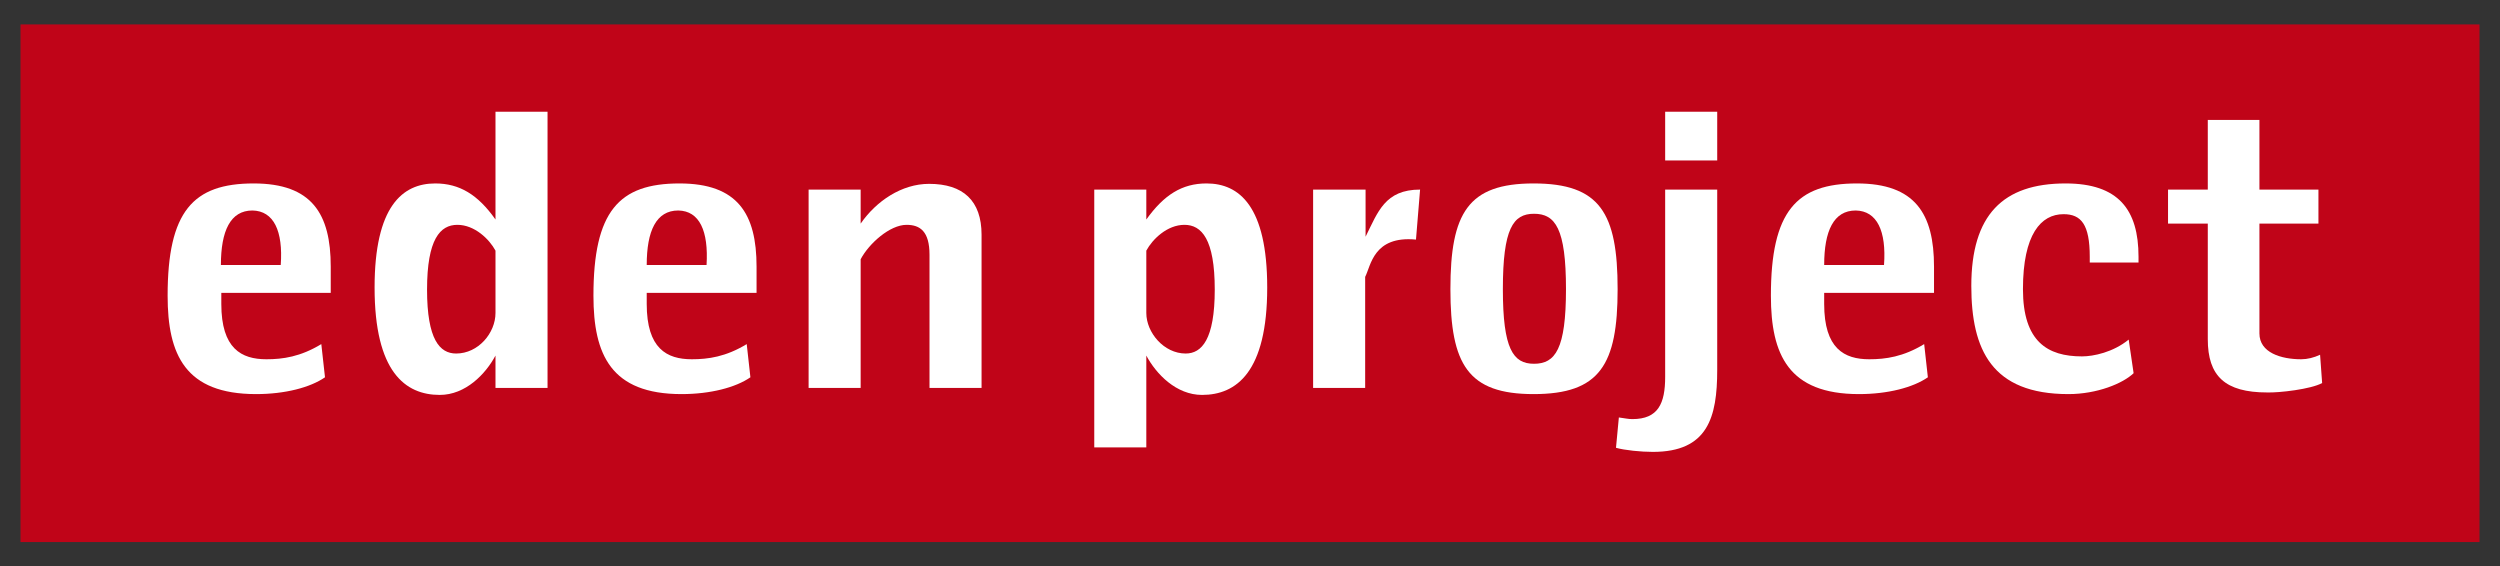
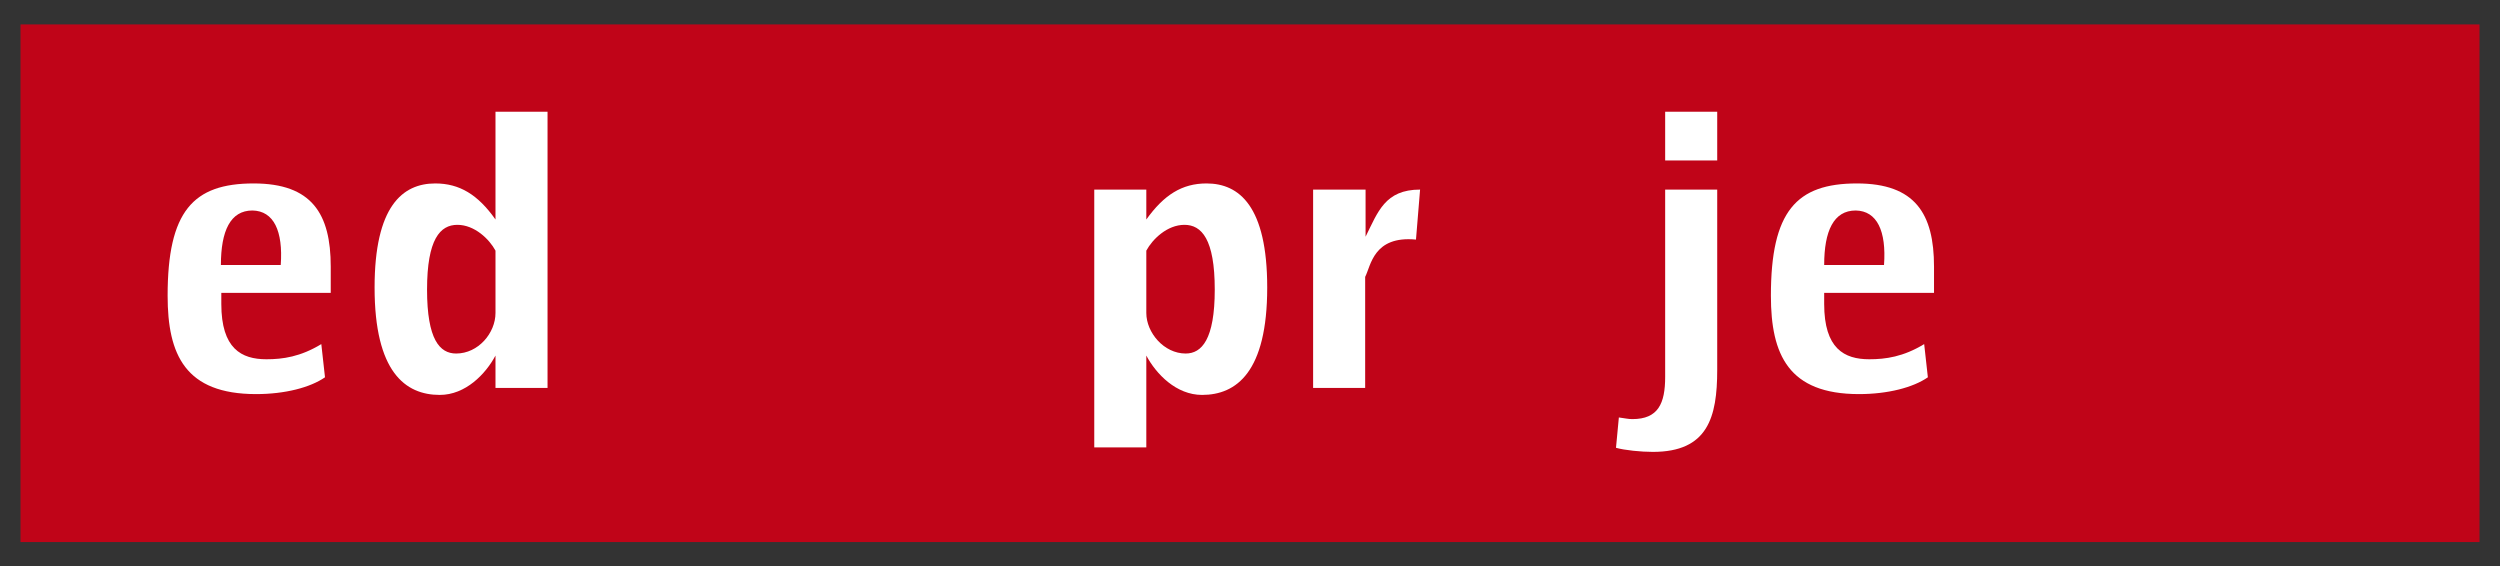
<svg xmlns="http://www.w3.org/2000/svg" version="1.1" id="layer" x="0px" y="0px" viewBox="0 0 610 138.22" style="enable-background:new 0 0 610 138.22;" xml:space="preserve">
  <rect x="0" y="0" width="610" height="138.22" fill="#333333" stroke="none" />
  <style type="text/css">
	.st0{fill:#C00418;}
	.st1{fill-rule:evenodd;clip-rule:evenodd;fill:#FFFFFF;}
	.st2{fill:#FFFFFF;}
</style>
  <g>
    <rect x="5" y="5.96" class="st0" width="600" height="126.3" />
    <path class="st1" d="M309.2,70.16c0-19.8-6.8-25.4-14.8-25.4   c-6,0-10.4,2.8-14.7,8.8v-7.3H267v62.9h12.7V86.76   c2.4,4.5,7.3,9.6,13.6,9.6C301.7,96.36,309.2,90.76,309.2,70.16    M296.4,70.66c0,12.2-3.2,15.6-7.1,15.6   c-5.3,0-9.6-5.1-9.6-9.9V61.16c1.5-2.8,5.1-6.3,9.3-6.3   C293.2,54.86,296.4,58.36,296.4,70.66" />
-     <path class="st1" d="M394.7,70.56c0-18.6-4.3-25.8-20.5-25.8   c-16,0-20.3,7.2-20.3,25.8c0,18.4,4.3,25.6,20.3,25.6   C390.4,96.16,394.7,88.96,394.7,70.56 M382.1,70.56   c0,14.6-2.6,18.2-7.8,18.2c-5.1,0-7.6-3.6-7.6-18.2   c0-14.8,2.5-18.4,7.6-18.4C379.5,52.16,382.1,55.76,382.1,70.56" />
    <path class="st1" d="M419,27.26h-12.7v11.9h12.7V27.26z M419,90.26v-44   h-12.7v45.7c0,6.5-1.7,10.3-8,10.3c-1.1,0-1.7-0.2-3.3-0.4   l-0.7,7.4c2.1,0.6,6.1,1,9,1   C416.7,110.26,419,101.86,419,90.26" />
    <path class="st1" d="M471.9,71.46v-6.4c0-12.9-4.6-20.3-18.8-20.3   c-14.8,0-21,6.8-21,27.4c0,14.4,4.3,24,21.5,24c7,0,13.2-1.6,16.8-4.1   l-0.9-8.1c-5.1,3.1-9.4,3.7-13.4,3.7c-6.1,0-11-2.6-11-13.5   v-2.7H471.9z M459.7,64.66h-14.6c0-8.3,2.3-13.3,7.7-13.3   C458,51.46,460.3,56.36,459.7,64.66" />
    <path class="st1" d="M80.7,71.46v-6.4c0-12.9-4.6-20.3-18.8-20.3   c-14.8,0-21,6.8-21,27.4c0,14.4,4.3,24,21.6,24   c7,0,13.2-1.6,16.8-4.1l-0.9-8.1C73.3,87.06,69,87.66,65,87.66   c-6.1,0-11-2.6-11-13.5v-2.7H80.7z M68.5,64.66H53.9   c0-8.3,2.3-13.3,7.7-13.3C66.8,51.46,69.1,56.36,68.5,64.66" />
    <path class="st1" d="M133.6,94.66V27.26h-12.7v26.3   c-4.3-6.1-8.8-8.8-14.7-8.8c-8,0-14.8,5.6-14.8,25.4   c0,20.6,7.5,26.2,15.9,26.2c6.3,0,11.2-5.1,13.6-9.6v7.9H133.6   z M120.9,76.36c0,4.9-4.2,9.9-9.6,9.9c-4,0-7.1-3.4-7.1-15.6   c0-12.3,3.2-15.8,7.4-15.8c4.2,0,7.8,3.5,9.3,6.3V76.36z" />
-     <path class="st1" d="M184.6,71.46v-6.4c0-12.9-4.6-20.3-18.8-20.3   c-14.8,0-21,6.8-21,27.4c0,14.4,4.3,24,21.5,24c7,0,13.2-1.6,16.8-4.1   l-0.9-8.1c-5.1,3.1-9.4,3.7-13.4,3.7c-6.1,0-11-2.6-11-13.5   v-2.7H184.6z M172.4,64.66h-14.6c0-8.3,2.3-13.3,7.7-13.3   C170.7,51.46,172.9,56.36,172.4,64.66" />
-     <path class="st2" d="M521.8,64.06v-1.4c0-11.5-4.9-17.9-17.8-17.9   c-15.3,0-23,7.7-23,25c0,15.6,5,26.4,23.7,26.4   c7,0,13.3-2.6,15.9-5.1l-1.2-8.2   c-3.8,3.1-8.6,4.1-11.4,4.1c-8.4,0-14.4-3.6-14.4-16.4   c0-13.4,4.4-18.3,9.9-18.3c4.3,0,6.4,2.5,6.4,10.4v1.4H521.8z" />
    <path class="st2" d="M346.5,46.26c-8.6,0-10.3,5.5-13.3,11.5v-11.5h-12.8v48.4   h12.7V67.56c1.4-2.7,2-10.1,12.4-9.1L346.5,46.26z" />
-     <path class="st2" d="M239.5,94.66V57.26c0-8.3-4.5-12.4-12.8-12.4   c-6.7,0-12.9,4.2-16.7,9.7v-8.3h-12.7v48.4h12.7V63.26   c2-3.8,7.1-8.4,11.2-8.4c3.3,0,5.6,1.6,5.6,7.3v32.5H239.5z" />
-     <path class="st2" d="M566.6,93.46l-0.5-6.9c-1.5,0.7-3.1,1.1-4.6,1.1   c-4.9,0-10.2-1.6-10.2-6.3V54.56h14.4v-8.3h-14.4v-17h-12.6v17   h-9.7v8.3h9.7v28.2c0,9,4.2,13,14.5,13   C556.1,95.86,563.9,94.96,566.6,93.46" />
  </g>
</svg>